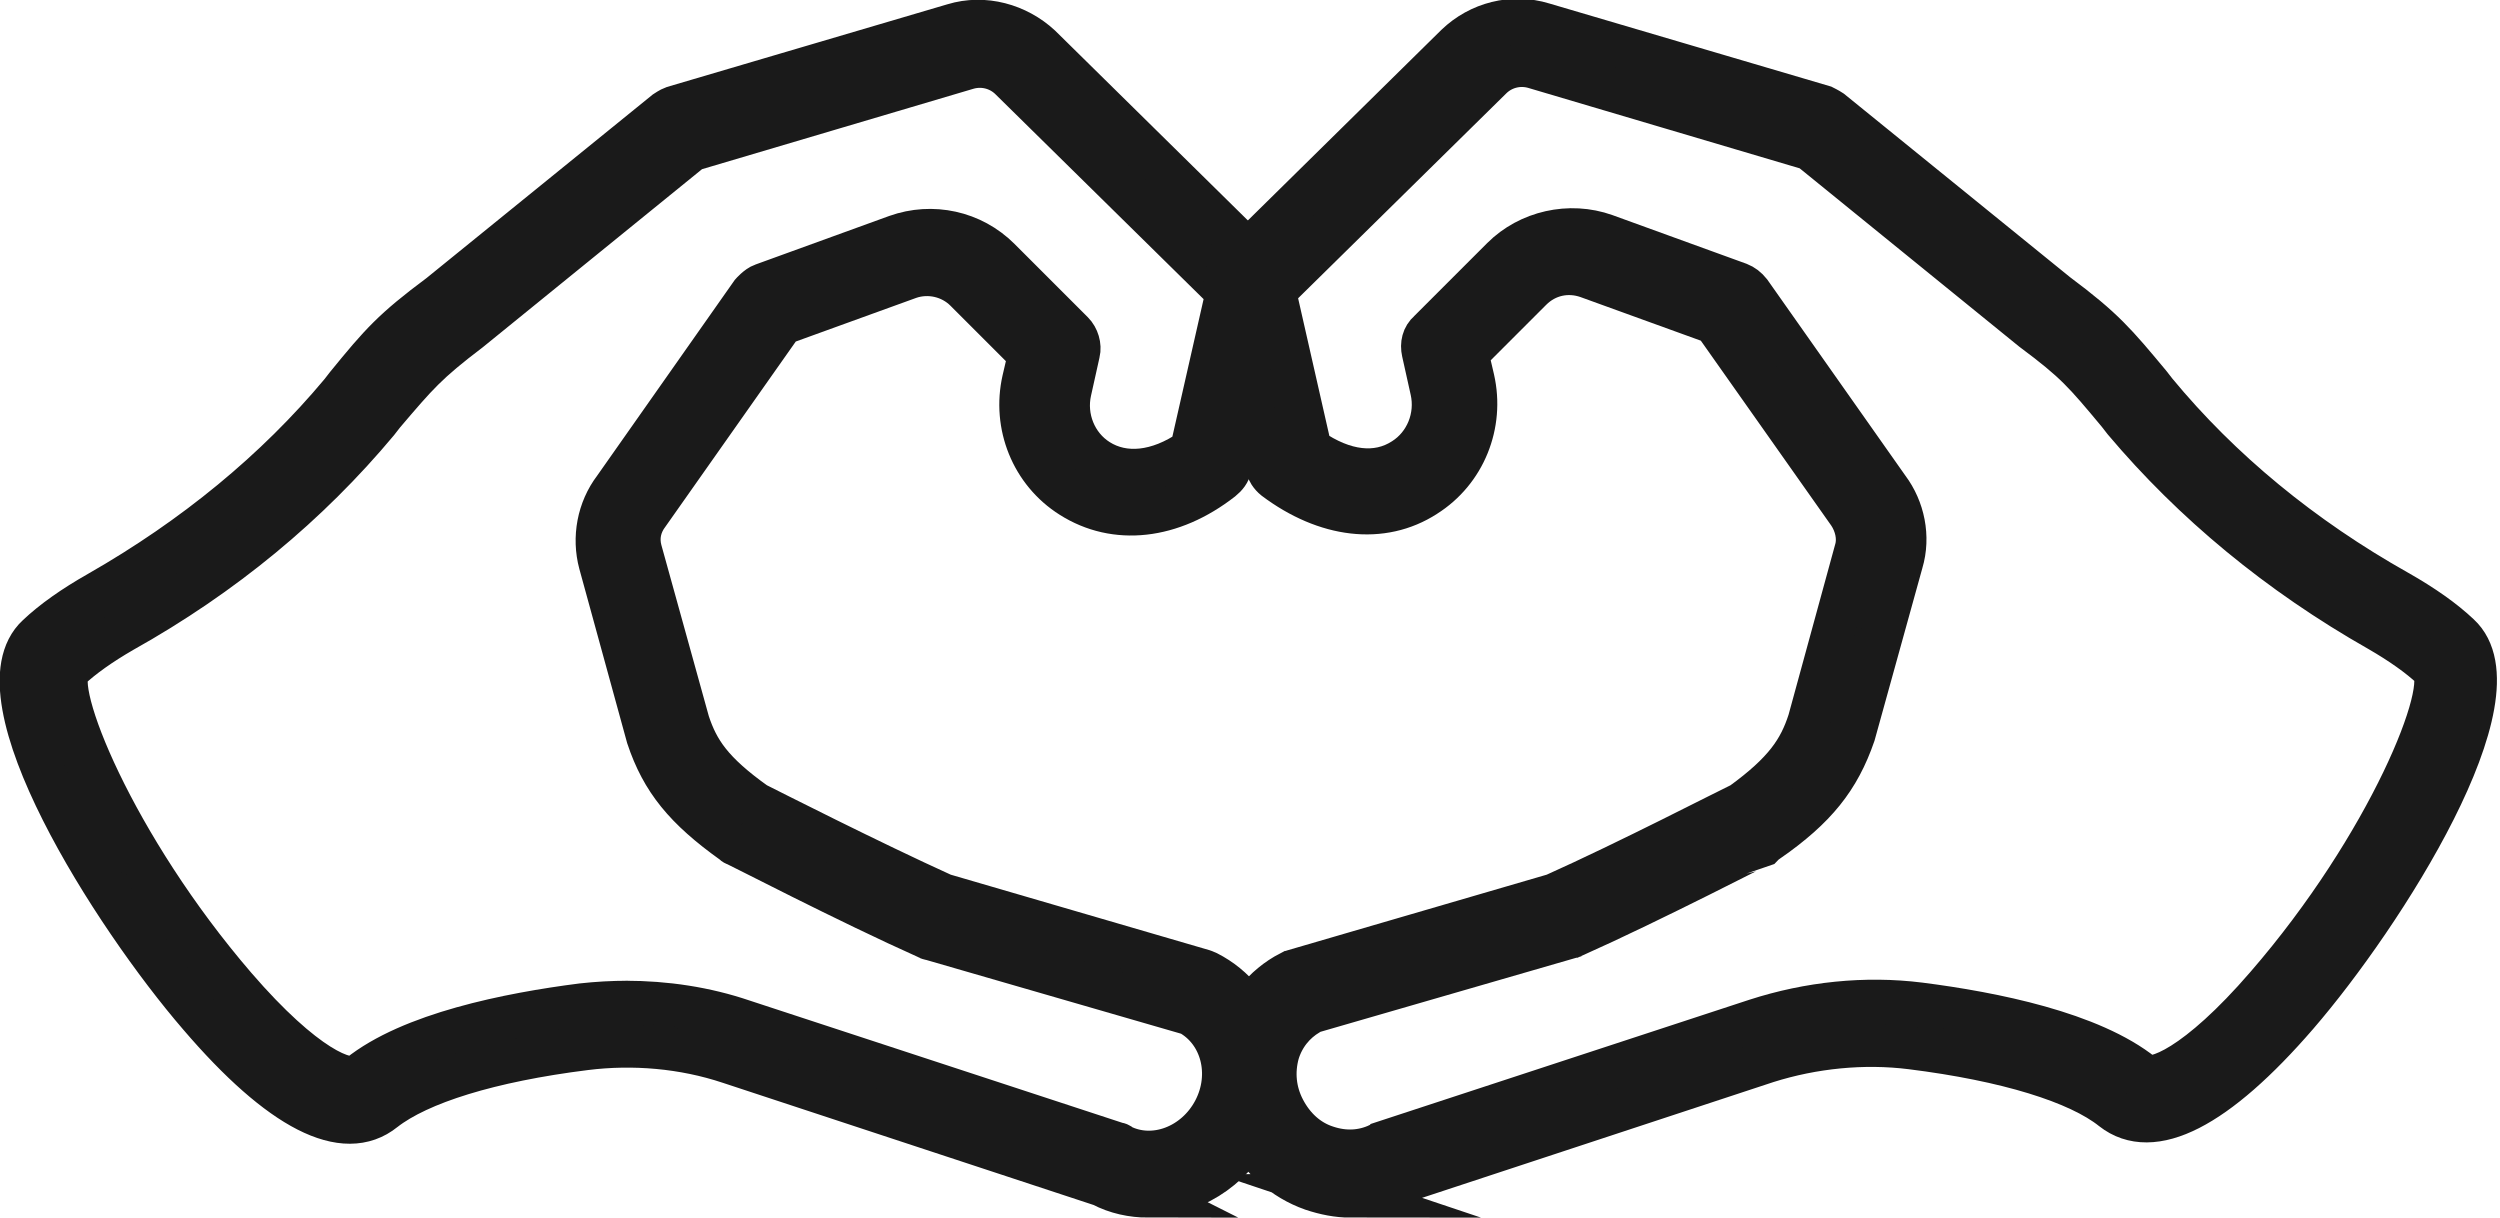
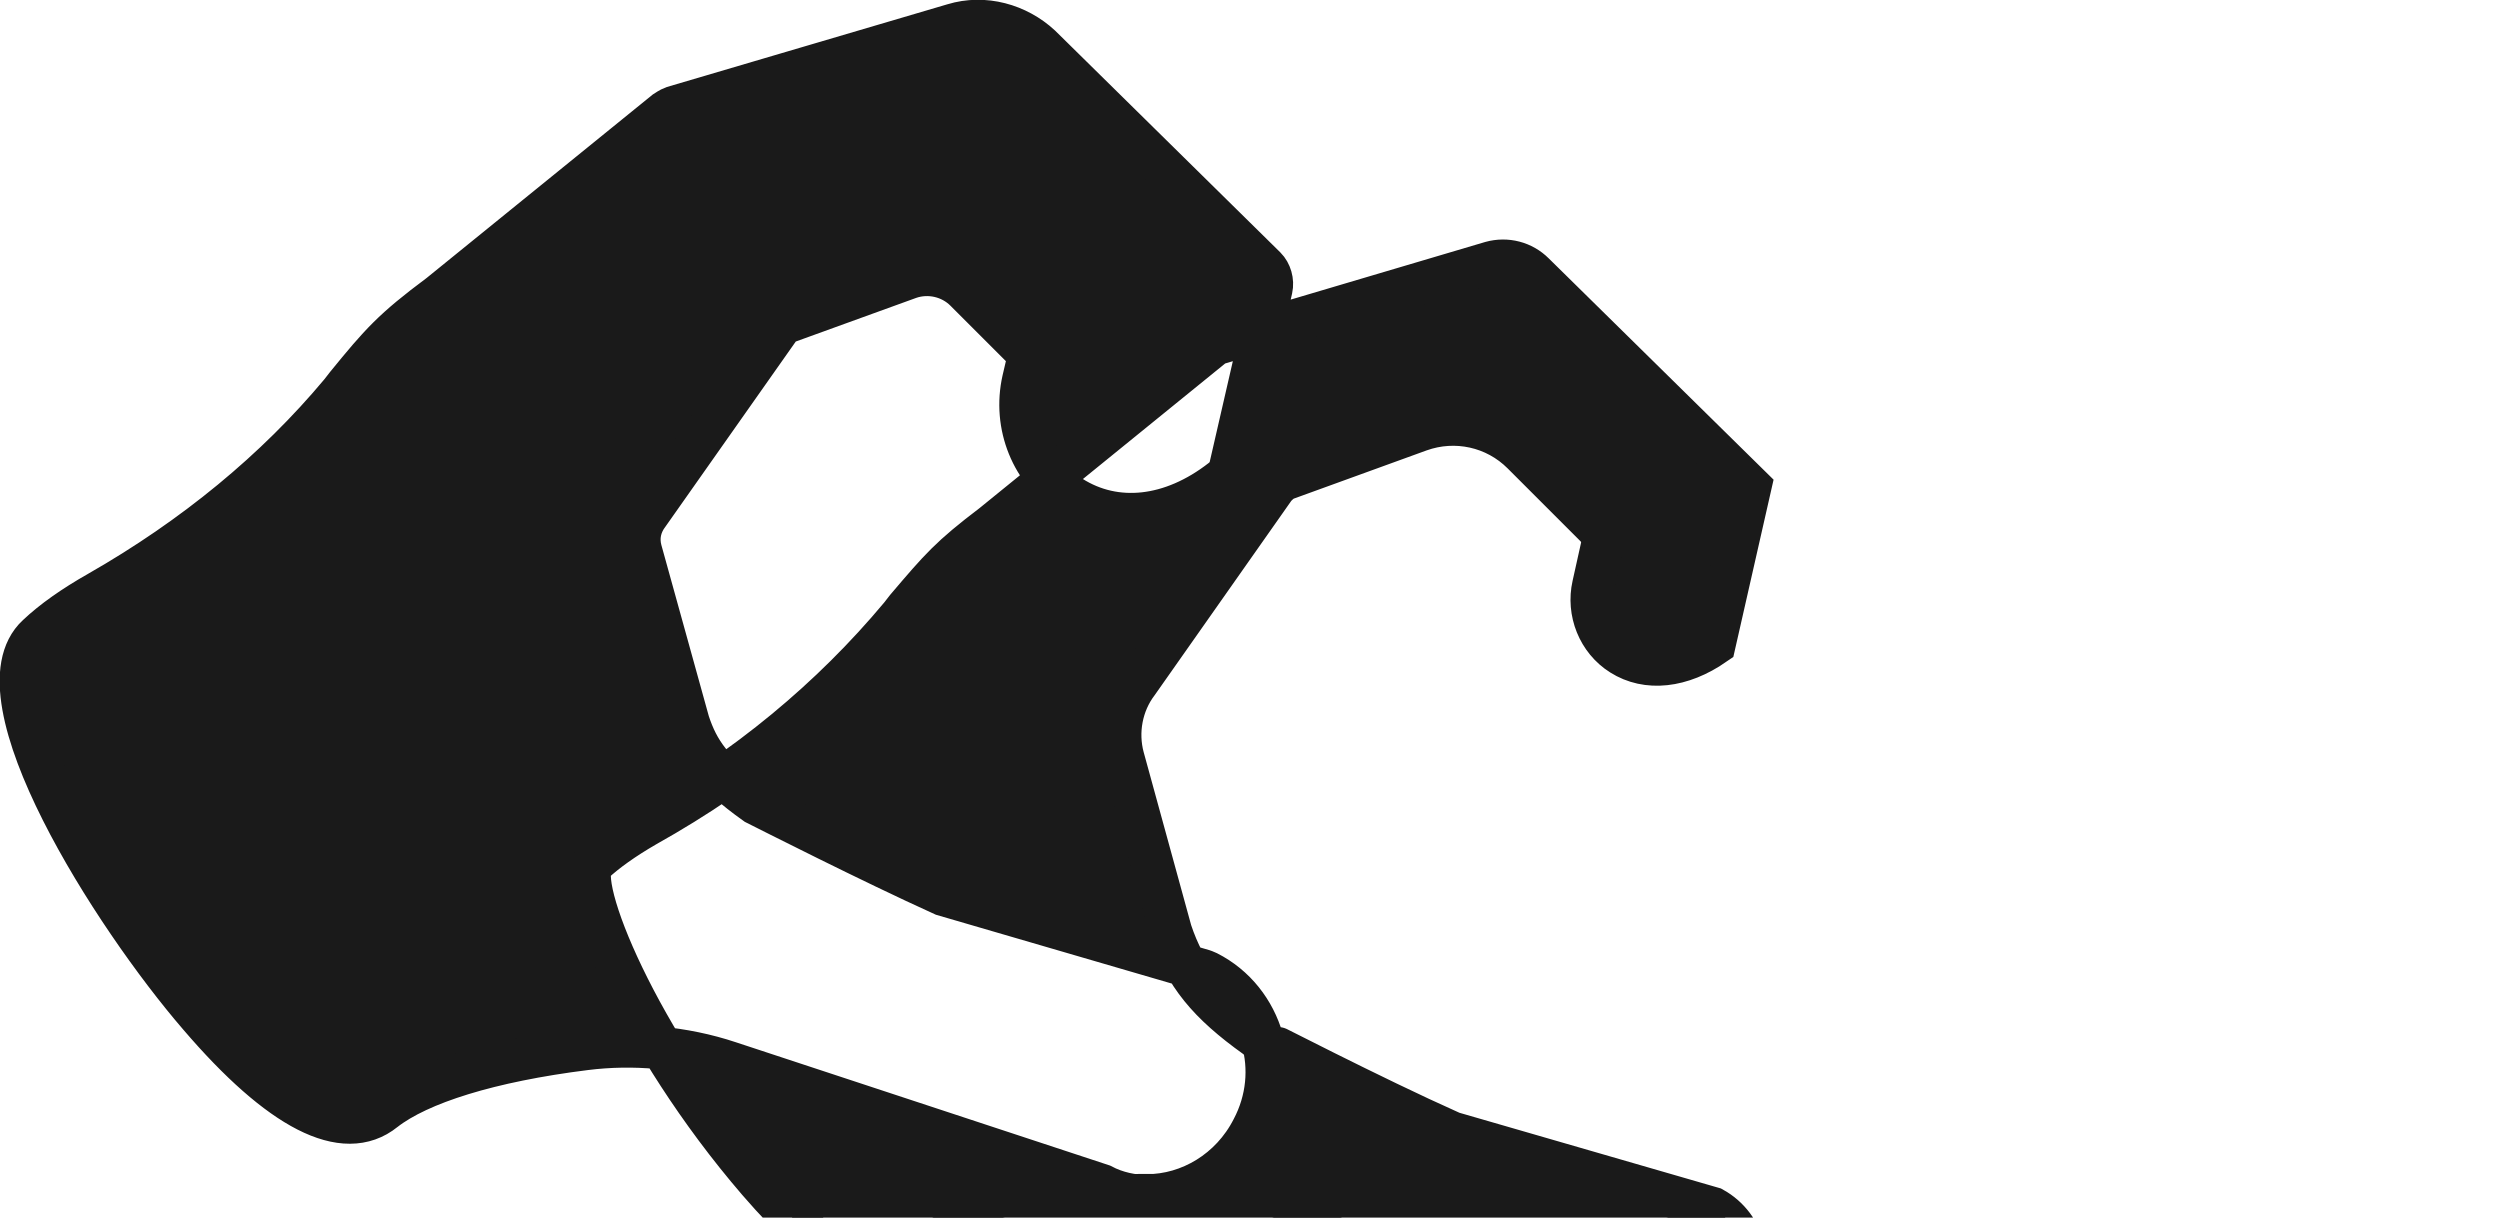
<svg xmlns="http://www.w3.org/2000/svg" id="Object" viewBox="0 0 29.34 14.29">
  <defs>
    <style> .cls-1 { fill: #1a1a1a; stroke: #1a1a1a; stroke-miterlimit: 10; stroke-width: .5px; } </style>
  </defs>
-   <path class="cls-1" d="m13.48,14.04c-.19,0-.38-.04-.55-.13l-4.37-1.44c-.54-.18-1.13-.23-1.69-.16-1.12.14-1.95.4-2.36.72-.47.38-1.22,0-2.17-1.11-1.01-1.17-2.66-3.76-1.9-4.46.18-.17.42-.34.72-.51,1.12-.64,2.08-1.43,2.84-2.34l.07-.09c.4-.49.54-.65,1.09-1.06l2.65-2.15s.06-.04.09-.05l3.29-.97c.36-.11.75,0,1.02.25l2.64,2.6c.06.06.09.16.07.25l-.48,2.09c-.01.06-.05.11-.1.15-.59.46-1.25.53-1.77.2-.46-.29-.68-.84-.56-1.37l.07-.3-.75-.75c-.17-.17-.43-.23-.66-.15l-1.49.54-1.57,2.23c-.1.13-.13.28-.09.43l.56,2.02c.11.33.27.58.79.95.16.08,1.34.68,2.2,1.07l3.05.89s.03.01.05.02c.65.33.89,1.16.53,1.84-.25.49-.74.78-1.24.78Zm-6.14-2.28c.47,0,.94.07,1.38.22l4.39,1.44s.03,0,.04.02c.39.2.88.01,1.1-.41.22-.42.09-.92-.29-1.13l-3.04-.88s-.02,0-.03-.01c-.94-.42-2.25-1.1-2.26-1.1-.01,0-.02-.01-.03-.02-.56-.4-.83-.73-1-1.24l-.56-2.04c-.08-.3-.02-.63.17-.88l1.61-2.29s.07-.08.13-.1l1.57-.57c.42-.15.89-.05,1.21.27l.86.86c.06.06.09.16.07.24l-.1.45c-.07.31.06.64.33.81.3.19.7.15,1.09-.12l.42-1.85-2.54-2.5c-.13-.13-.32-.18-.5-.13l-3.24.96-2.61,2.12s0,0,0,0c-.5.38-.61.51-1.01.98l-.07.09c-.81.97-1.81,1.8-2.99,2.46-.26.15-.47.3-.62.44-.23.22.52,2.08,1.94,3.73.82.95,1.32,1.14,1.45,1.04.61-.49,1.76-.72,2.62-.83.18-.02.36-.03.54-.03ZM5.33,3.67h0,0Z" />
-   <path class="cls-1" d="m15.85,14.04c-.15,0-.3-.03-.45-.08-.34-.12-.62-.37-.79-.7-.17-.33-.21-.7-.11-1.05.1-.35.33-.64.64-.8.02,0,.03-.01.05-.02l3.05-.89c.87-.39,2.05-1,2.2-1.07.51-.37.68-.63.79-.97l.55-2.01c.04-.14,0-.3-.08-.42l-1.58-2.24-1.49-.54c-.23-.08-.48-.03-.66.15l-.75.75.07.3c.12.53-.1,1.08-.56,1.37-.51.33-1.17.25-1.77-.2-.05-.04-.08-.09-.1-.15l-.48-2.09c-.02-.09,0-.18.07-.25l2.64-2.6c.27-.26.66-.36,1.02-.25l3.29.97s.06.03.09.05l2.65,2.15c.55.41.69.58,1.09,1.06l.07.09c.76.92,1.72,1.71,2.84,2.34.3.17.54.34.72.51.76.7-.89,3.29-1.9,4.46-.95,1.1-1.7,1.48-2.17,1.11-.4-.32-1.24-.58-2.36-.72-.56-.07-1.15-.01-1.69.16l-4.37,1.44c-.17.09-.36.13-.55.13Zm-.49-2.14c-.17.1-.3.26-.36.46-.06.22-.04.45.07.66s.28.37.5.44c.21.07.42.06.61-.03.01,0,.03-.01.04-.02l4.39-1.44c.62-.2,1.28-.27,1.92-.19.86.11,2.01.34,2.62.83.12.1.63-.09,1.45-1.04,1.43-1.65,2.18-3.51,1.94-3.73-.15-.14-.36-.29-.62-.44-1.18-.67-2.18-1.5-2.99-2.46l-.07-.09c-.4-.48-.5-.6-1.01-.98,0,0,0,0,0,0l-2.61-2.12-3.24-.96c-.18-.05-.37,0-.5.13l-2.54,2.5.42,1.85c.39.27.78.32,1.09.12.27-.17.4-.5.33-.81l-.1-.45c-.02-.09,0-.18.07-.24l.86-.86c.31-.31.79-.42,1.21-.27l1.57.57c.05.02.09.05.13.1l1.62,2.3c.18.24.25.57.16.87l-.56,2.02c-.18.52-.45.86-1.01,1.25-.01,0-.02.01-.03.02-.01,0-1.32.68-2.26,1.1-.01,0-.02,0-.03.01l-3.04.88Z" />
+   <path class="cls-1" d="m13.48,14.04c-.19,0-.38-.04-.55-.13l-4.37-1.44c-.54-.18-1.13-.23-1.69-.16-1.12.14-1.95.4-2.36.72-.47.38-1.22,0-2.17-1.11-1.01-1.17-2.66-3.76-1.9-4.46.18-.17.42-.34.72-.51,1.12-.64,2.08-1.43,2.84-2.34l.07-.09c.4-.49.54-.65,1.09-1.06l2.65-2.15s.06-.04.09-.05l3.29-.97c.36-.11.75,0,1.02.25l2.64,2.6c.06.06.09.16.07.25l-.48,2.09c-.01.06-.05.11-.1.15-.59.46-1.25.53-1.77.2-.46-.29-.68-.84-.56-1.37l.07-.3-.75-.75c-.17-.17-.43-.23-.66-.15l-1.49.54-1.57,2.23c-.1.13-.13.28-.09.43l.56,2.02c.11.33.27.58.79.95.16.08,1.34.68,2.2,1.07l3.05.89s.03.01.05.02c.65.33.89,1.16.53,1.84-.25.49-.74.78-1.24.78Zc.47,0,.94.07,1.38.22l4.39,1.44s.03,0,.04.02c.39.2.88.01,1.1-.41.22-.42.09-.92-.29-1.13l-3.04-.88s-.02,0-.03-.01c-.94-.42-2.25-1.1-2.26-1.1-.01,0-.02-.01-.03-.02-.56-.4-.83-.73-1-1.24l-.56-2.04c-.08-.3-.02-.63.17-.88l1.61-2.29s.07-.08.13-.1l1.57-.57c.42-.15.89-.05,1.21.27l.86.86c.06.06.09.16.07.24l-.1.45c-.07.31.06.64.33.81.3.19.7.15,1.09-.12l.42-1.85-2.54-2.5c-.13-.13-.32-.18-.5-.13l-3.24.96-2.61,2.12s0,0,0,0c-.5.38-.61.51-1.01.98l-.07.09c-.81.97-1.81,1.8-2.99,2.46-.26.15-.47.3-.62.44-.23.22.52,2.08,1.94,3.73.82.95,1.32,1.14,1.45,1.04.61-.49,1.76-.72,2.62-.83.18-.02.36-.03.54-.03ZM5.33,3.67h0,0Z" />
</svg>